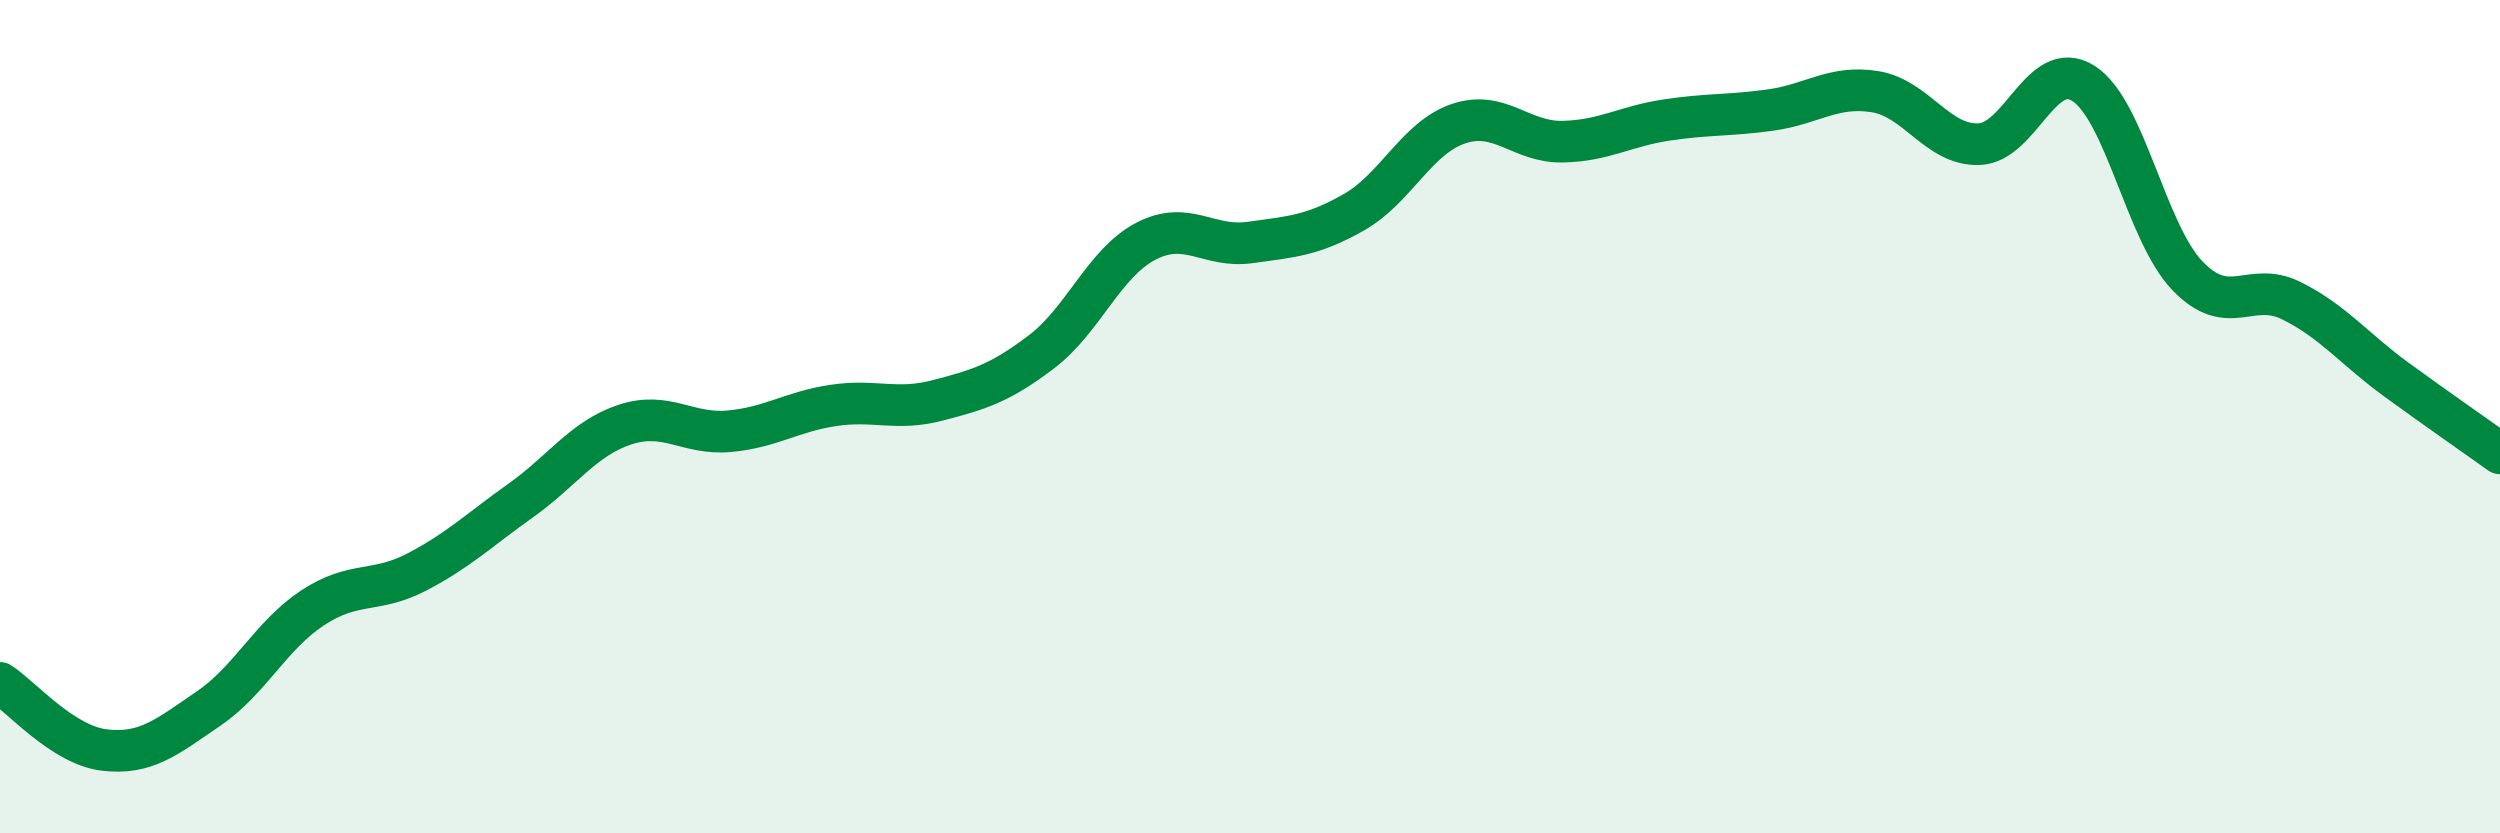
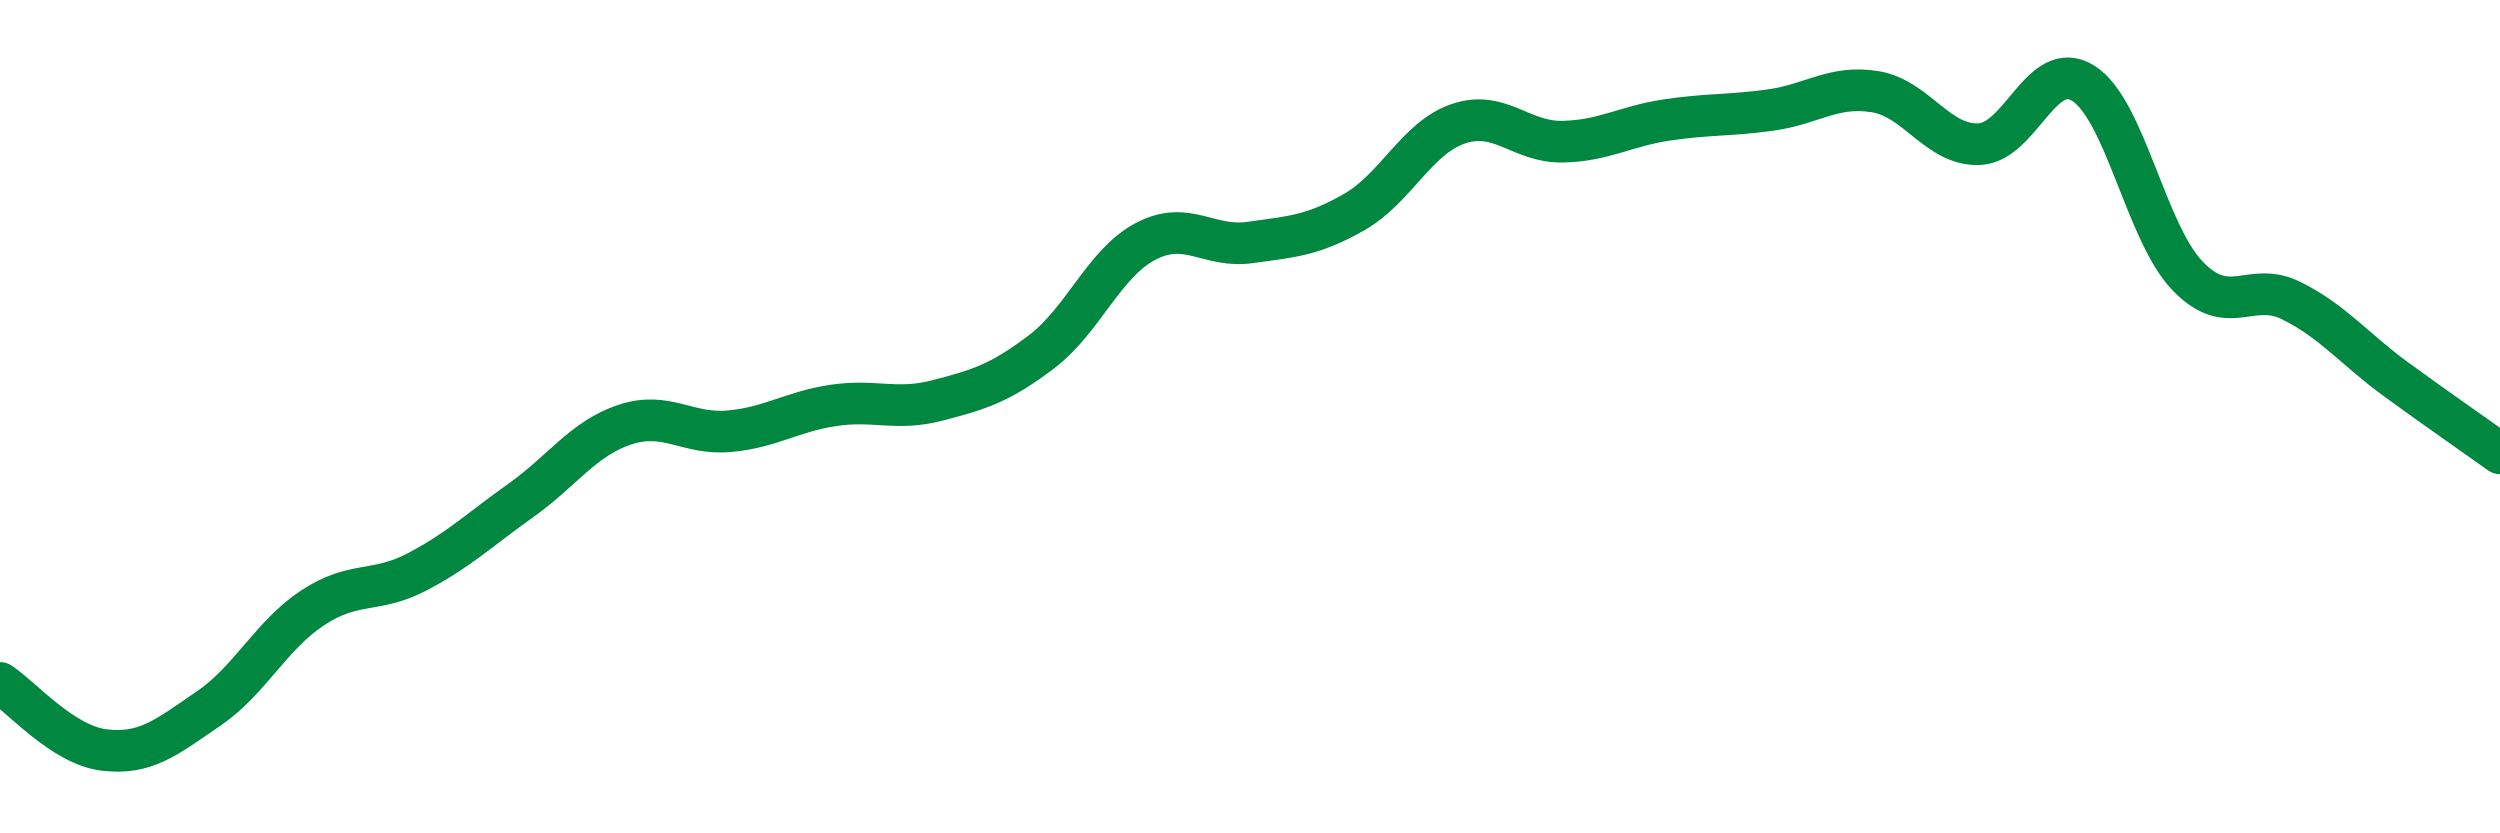
<svg xmlns="http://www.w3.org/2000/svg" width="60" height="20" viewBox="0 0 60 20">
-   <path d="M 0,16.39 C 0.5,16.71 1.5,17.88 2.5,18 C 3.5,18.12 4,17.69 5,17.01 C 6,16.33 6.5,15.25 7.5,14.59 C 8.5,13.93 9,14.25 10,13.73 C 11,13.21 11.5,12.72 12.5,12.01 C 13.5,11.3 14,10.52 15,10.19 C 16,9.86 16.5,10.44 17.5,10.35 C 18.5,10.26 19,9.88 20,9.73 C 21,9.58 21.5,9.87 22.5,9.61 C 23.5,9.35 24,9.2 25,8.44 C 26,7.68 26.5,6.31 27.5,5.79 C 28.5,5.27 29,5.96 30,5.82 C 31,5.68 31.5,5.66 32.5,5.09 C 33.5,4.52 34,3.31 35,2.97 C 36,2.63 36.5,3.42 37.5,3.4 C 38.5,3.38 39,3.03 40,2.88 C 41,2.73 41.5,2.78 42.5,2.64 C 43.5,2.5 44,2.04 45,2.2 C 46,2.36 46.5,3.5 47.5,3.46 C 48.5,3.42 49,1.37 50,2 C 51,2.63 51.5,5.58 52.5,6.62 C 53.5,7.66 54,6.72 55,7.22 C 56,7.72 56.5,8.37 57.5,9.1 C 58.5,9.83 59.5,10.52 60,10.88L60 20L0 20Z" fill="#008740" opacity="0.1" stroke-linecap="round" stroke-linejoin="round" />
  <path d="M 0,16.39 C 0.5,16.71 1.5,17.88 2.5,18 C 3.5,18.12 4,17.69 5,17.01 C 6,16.33 6.5,15.25 7.5,14.59 C 8.5,13.93 9,14.25 10,13.73 C 11,13.21 11.5,12.72 12.5,12.01 C 13.5,11.3 14,10.52 15,10.19 C 16,9.86 16.5,10.44 17.5,10.35 C 18.5,10.26 19,9.88 20,9.73 C 21,9.58 21.5,9.87 22.5,9.61 C 23.5,9.35 24,9.2 25,8.44 C 26,7.68 26.5,6.31 27.5,5.79 C 28.5,5.27 29,5.96 30,5.82 C 31,5.68 31.5,5.66 32.5,5.09 C 33.5,4.52 34,3.31 35,2.97 C 36,2.63 36.5,3.42 37.5,3.4 C 38.5,3.38 39,3.03 40,2.88 C 41,2.73 41.5,2.78 42.5,2.64 C 43.5,2.5 44,2.04 45,2.2 C 46,2.36 46.5,3.5 47.5,3.46 C 48.5,3.42 49,1.37 50,2 C 51,2.63 51.5,5.58 52.5,6.62 C 53.5,7.66 54,6.72 55,7.22 C 56,7.72 56.5,8.37 57.5,9.1 C 58.5,9.83 59.5,10.52 60,10.88" stroke="#008740" stroke-width="1" fill="none" stroke-linecap="round" stroke-linejoin="round" />
</svg>